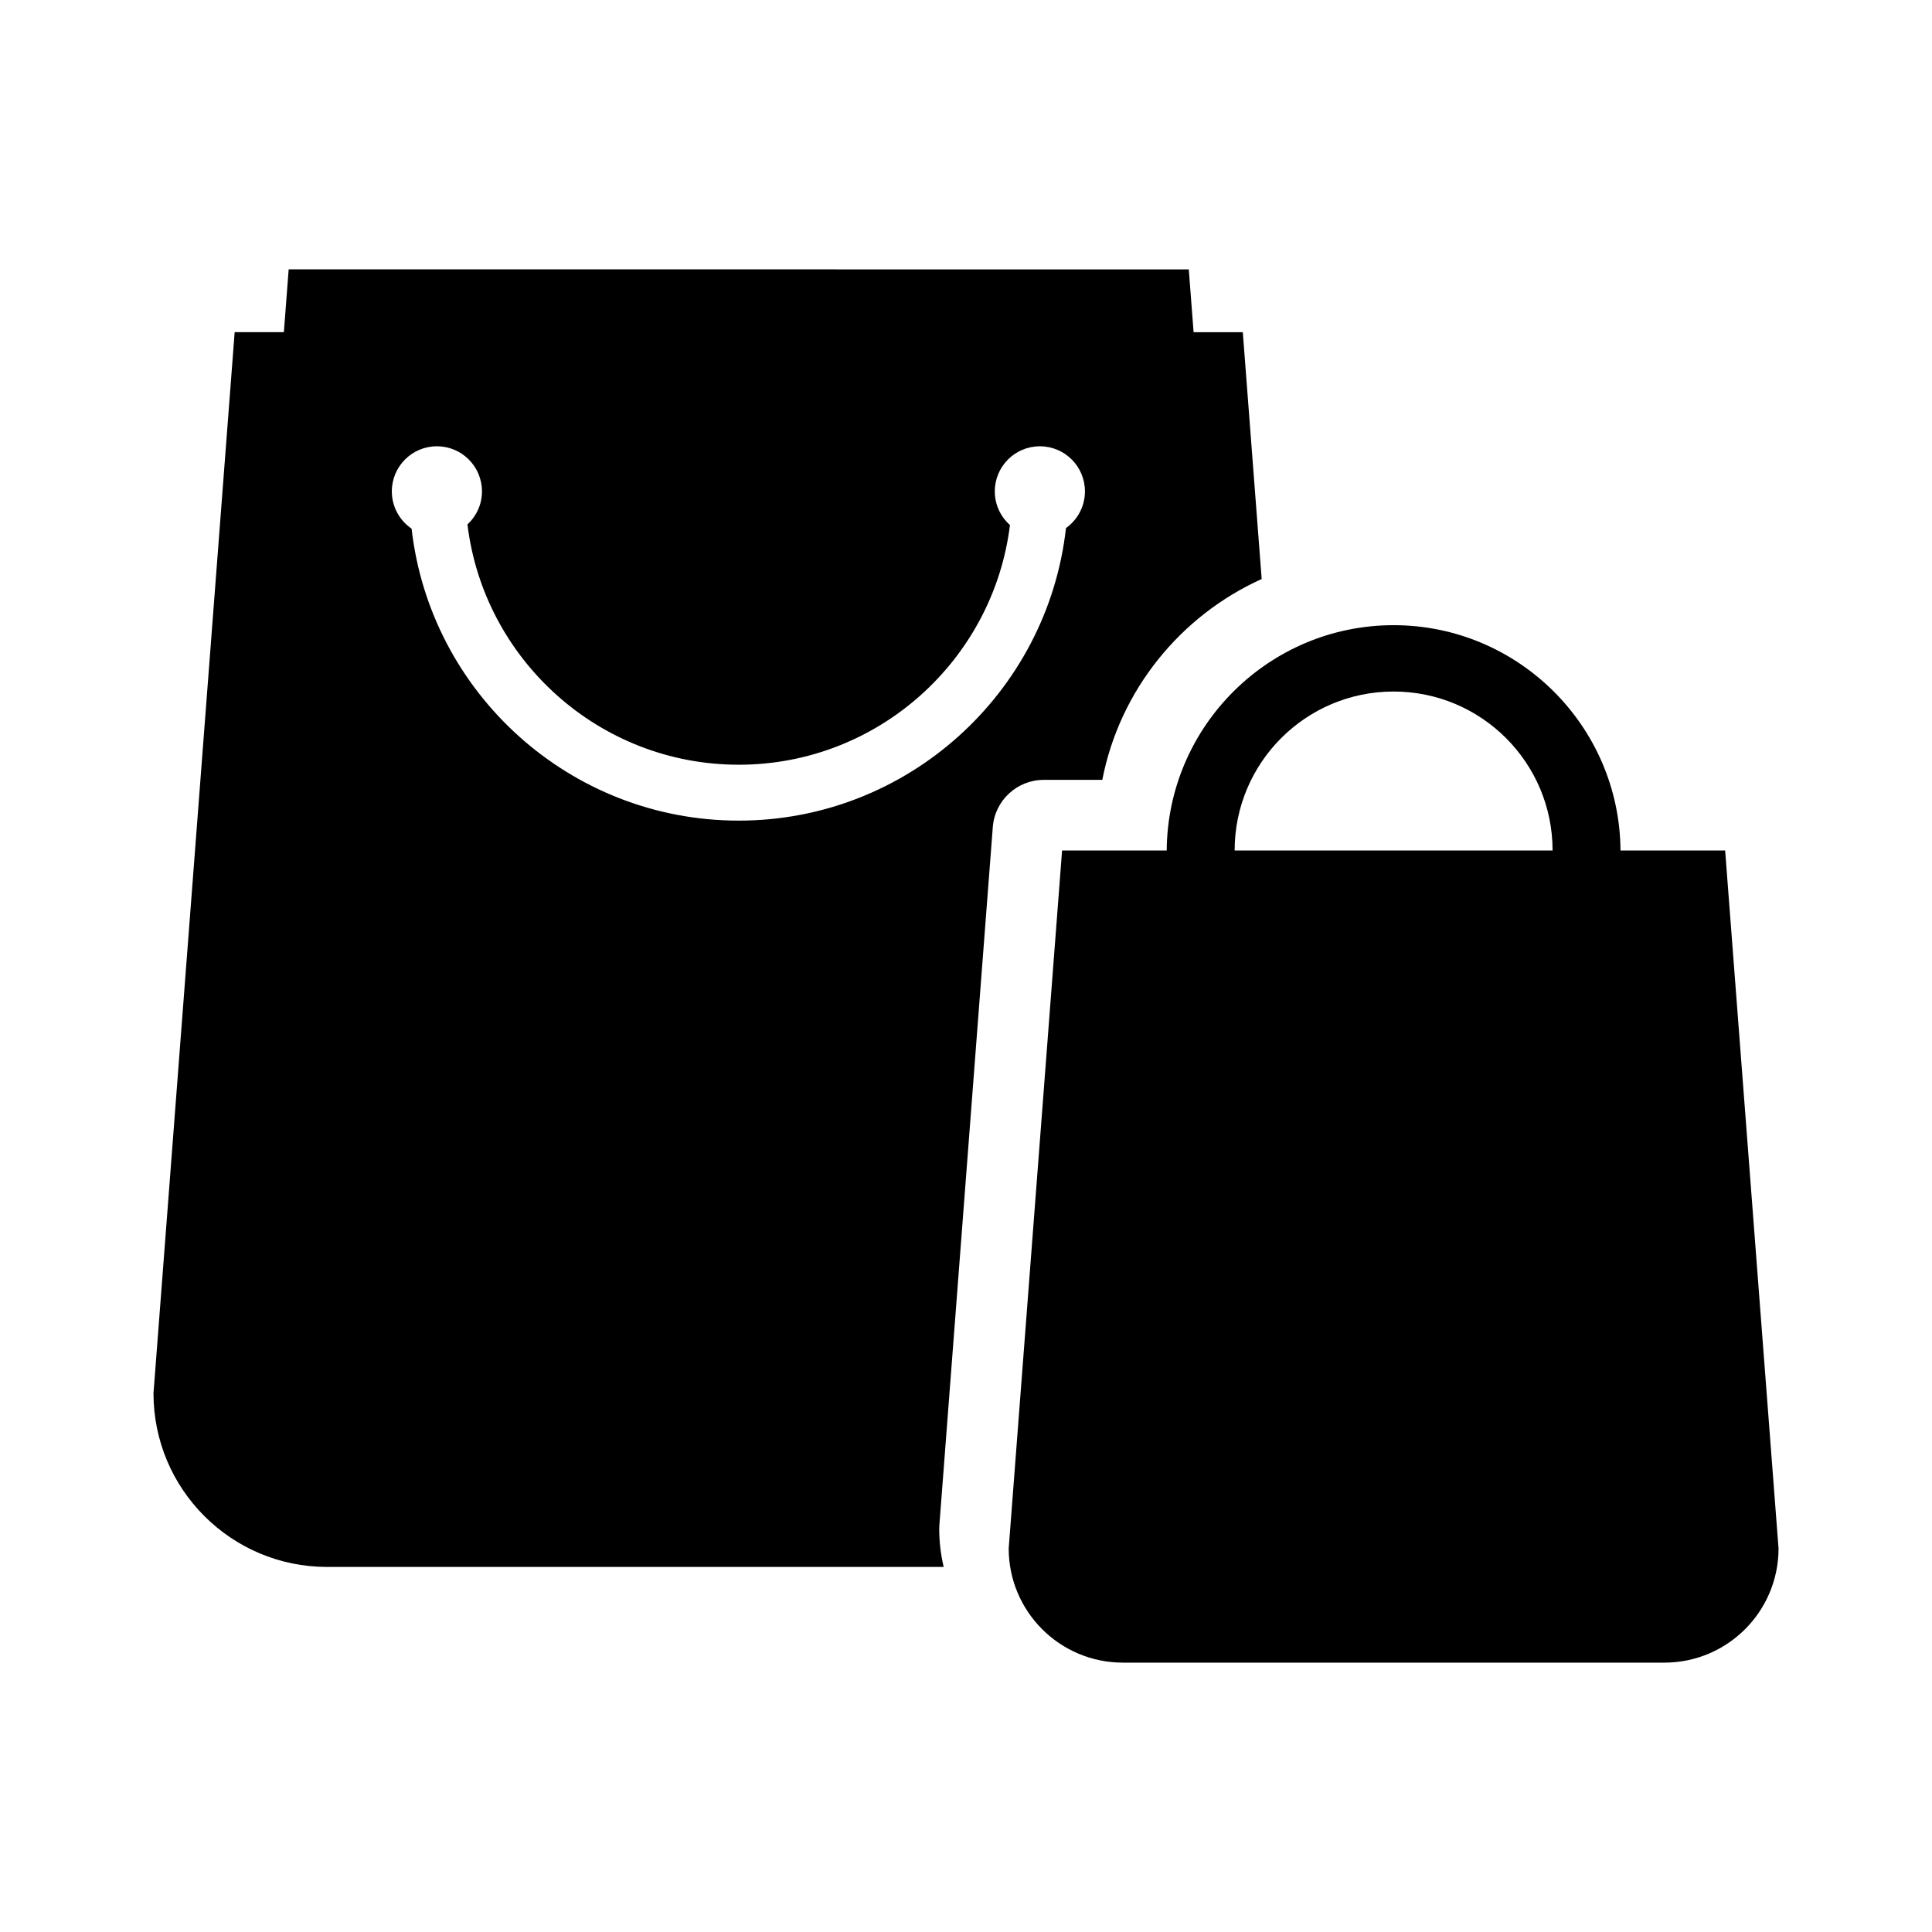
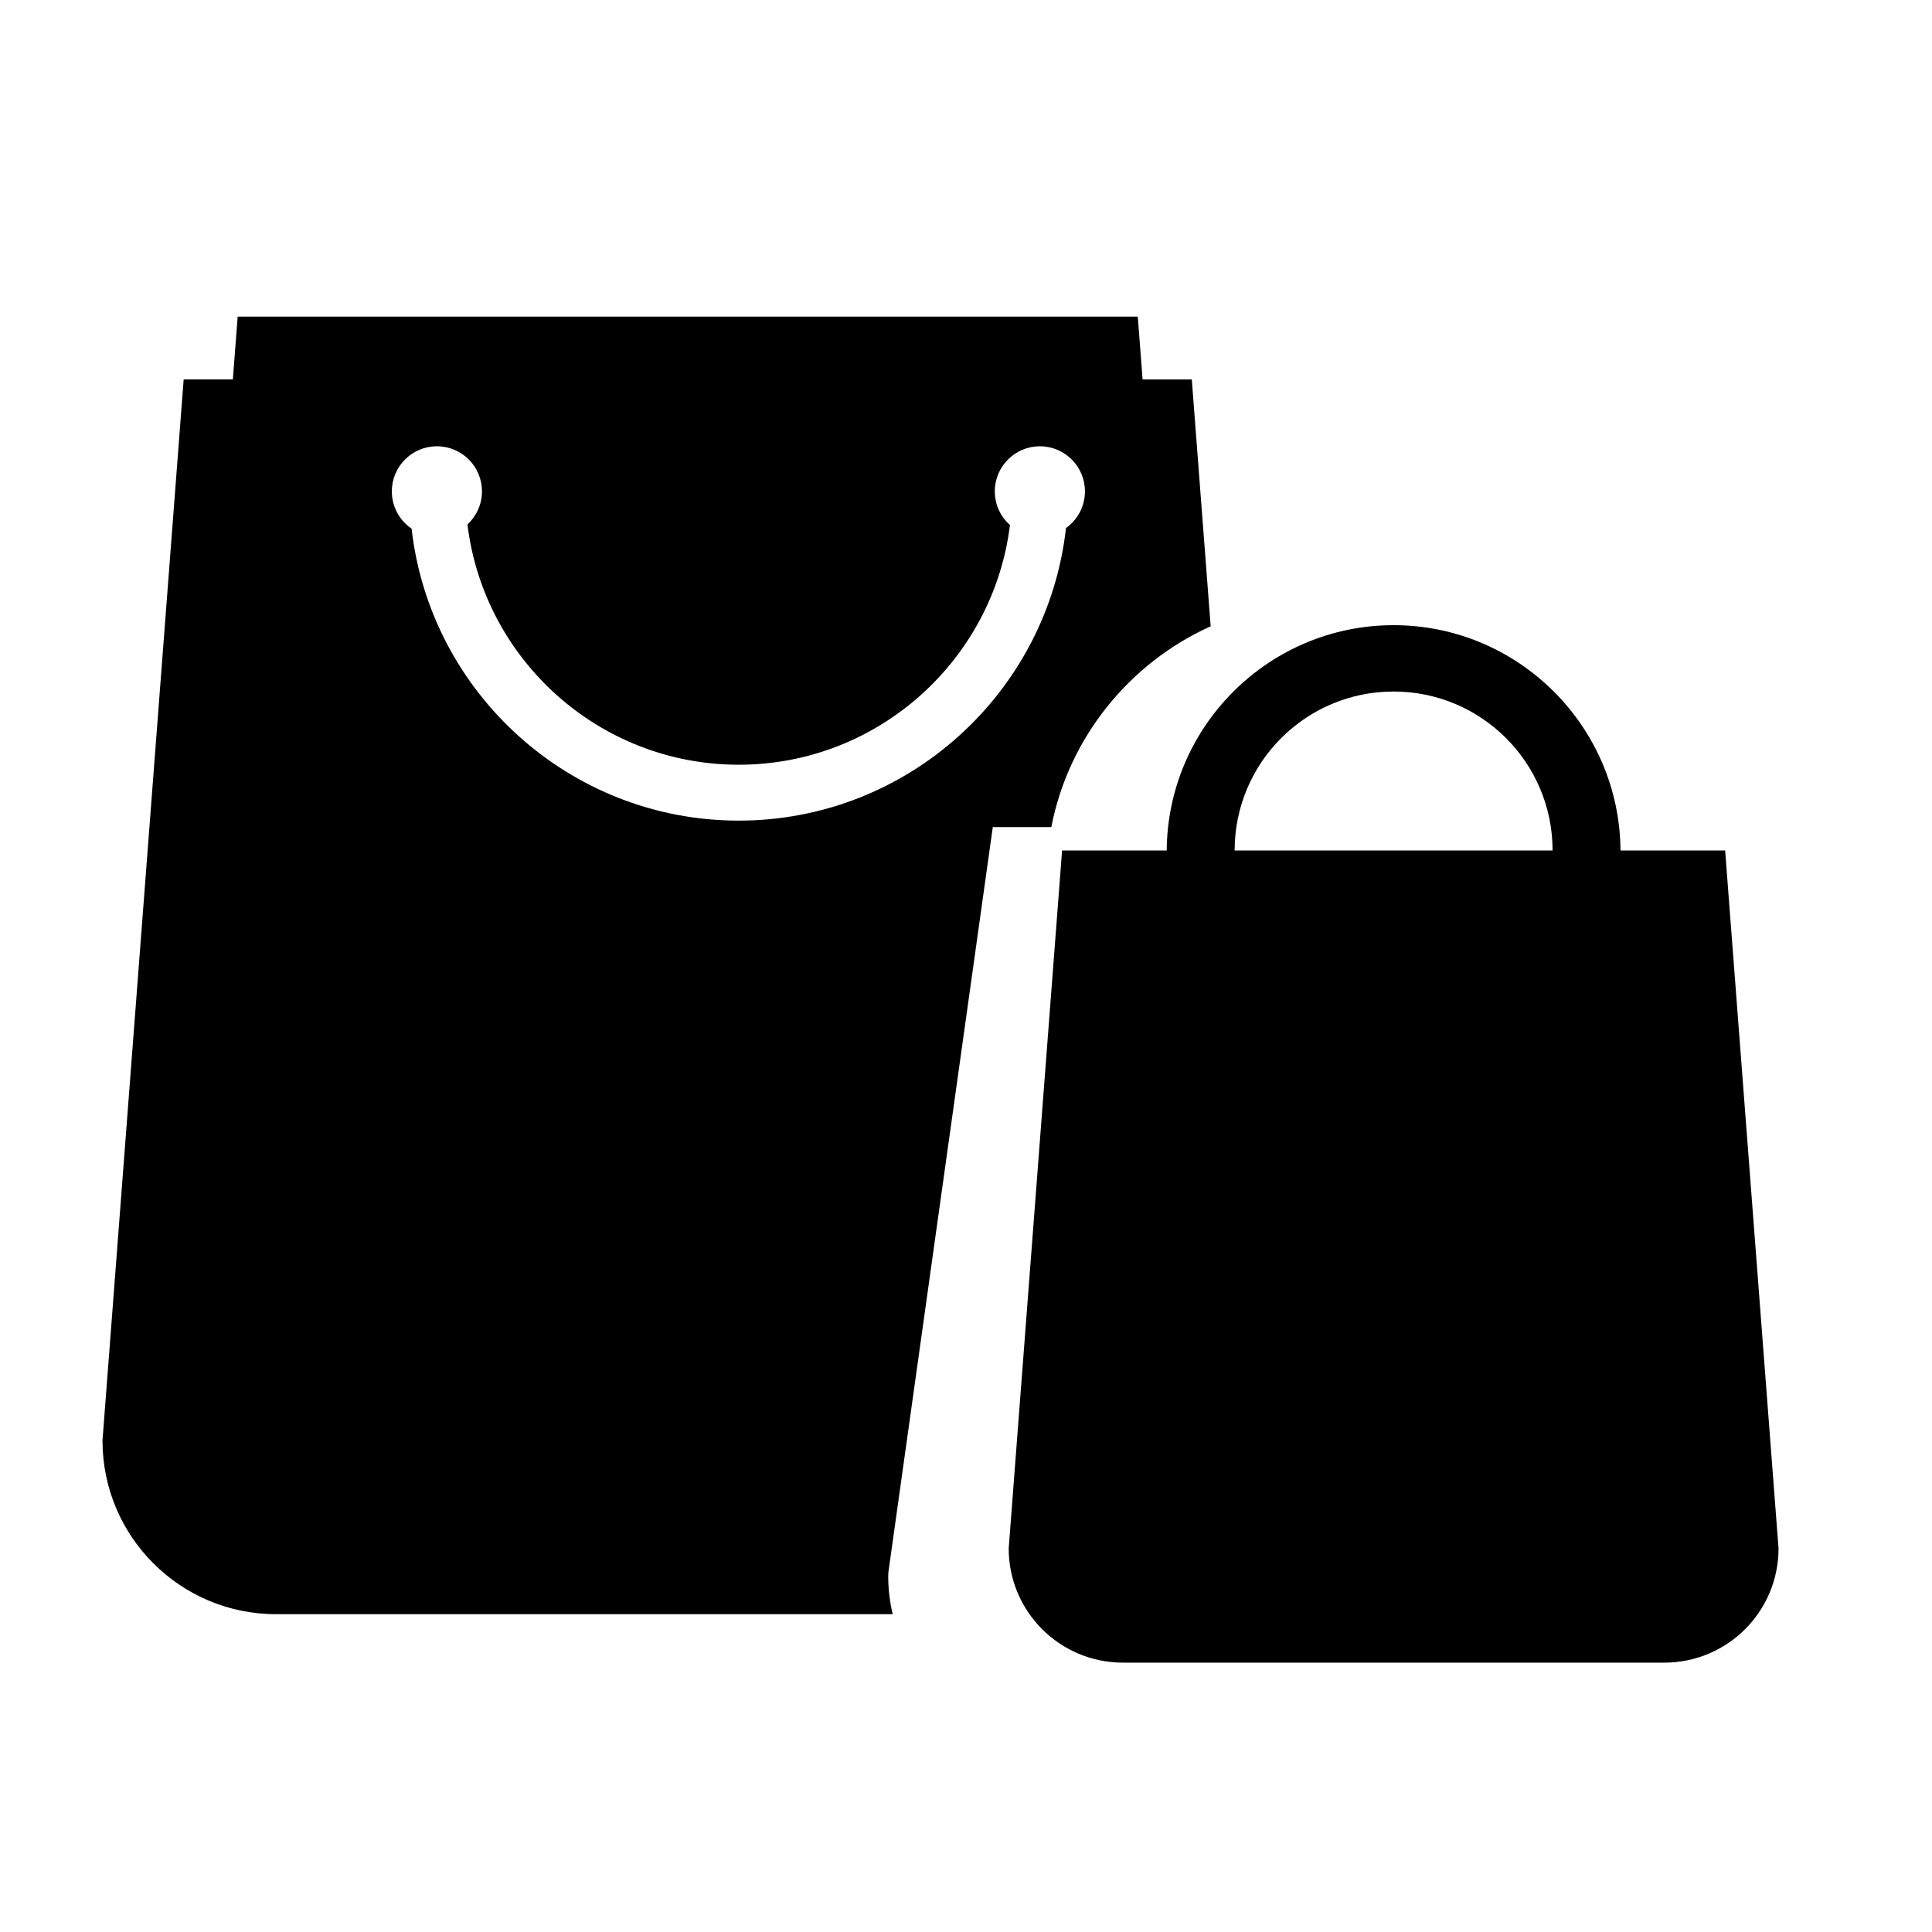
<svg xmlns="http://www.w3.org/2000/svg" fill="#000000" width="800px" height="800px" version="1.1" viewBox="144 144 512 512">
-   <path d="m601.18 369.39h-27.73c-0.23-32.965-27.113-59.711-60.129-59.711s-59.898 26.746-60.129 59.711h-27.73l-14.148 184.96c0 16.715 13.551 30.266 30.27 30.266h143.48c16.715 0 30.266-13.551 30.266-30.266zm-45.73 0h-84.258c0-23.266 18.863-42.129 42.129-42.129s42.129 18.863 42.129 42.129zm-148.35-6.195c0.539-7.07 6.434-12.523 13.516-12.523h15.508c4.606-23.766 20.715-43.516 42.234-53.223l-5.004-65.418h-13.039l-1.273-16.641-119.27-0.004h-119.27l-1.273 16.641h-13.039l-21.512 281.21c0 25.414 20.602 46.02 46.02 46.02h163.39c-0.766-3.234-1.18-6.606-1.18-10.07 0-0.348 0.016-0.691 0.039-1.031zm-67.328-1.723c-44.773 0-81.77-33.895-86.695-77.375-3.16-2.152-5.238-5.773-5.238-9.883 0-6.594 5.344-11.945 11.945-11.945 6.594 0 11.945 5.344 11.945 11.945 0 3.473-1.484 6.586-3.848 8.766 4.344 35.824 34.918 63.68 71.895 63.68 36.926 0 67.461-27.773 71.875-63.523-2.465-2.188-4.019-5.371-4.019-8.922 0-6.594 5.344-11.945 11.945-11.945 6.594 0 11.945 5.344 11.945 11.945 0 4.016-1.988 7.562-5.027 9.73-4.863 43.551-41.898 77.527-86.723 77.527z" />
+   <path d="m601.18 369.39h-27.73c-0.23-32.965-27.113-59.711-60.129-59.711s-59.898 26.746-60.129 59.711h-27.73l-14.148 184.96c0 16.715 13.551 30.266 30.27 30.266h143.48c16.715 0 30.266-13.551 30.266-30.266zm-45.73 0h-84.258c0-23.266 18.863-42.129 42.129-42.129s42.129 18.863 42.129 42.129zm-148.35-6.195h15.508c4.606-23.766 20.715-43.516 42.234-53.223l-5.004-65.418h-13.039l-1.273-16.641-119.27-0.004h-119.27l-1.273 16.641h-13.039l-21.512 281.21c0 25.414 20.602 46.02 46.02 46.02h163.39c-0.766-3.234-1.18-6.606-1.18-10.07 0-0.348 0.016-0.691 0.039-1.031zm-67.328-1.723c-44.773 0-81.77-33.895-86.695-77.375-3.16-2.152-5.238-5.773-5.238-9.883 0-6.594 5.344-11.945 11.945-11.945 6.594 0 11.945 5.344 11.945 11.945 0 3.473-1.484 6.586-3.848 8.766 4.344 35.824 34.918 63.68 71.895 63.68 36.926 0 67.461-27.773 71.875-63.523-2.465-2.188-4.019-5.371-4.019-8.922 0-6.594 5.344-11.945 11.945-11.945 6.594 0 11.945 5.344 11.945 11.945 0 4.016-1.988 7.562-5.027 9.73-4.863 43.551-41.898 77.527-86.723 77.527z" />
</svg>